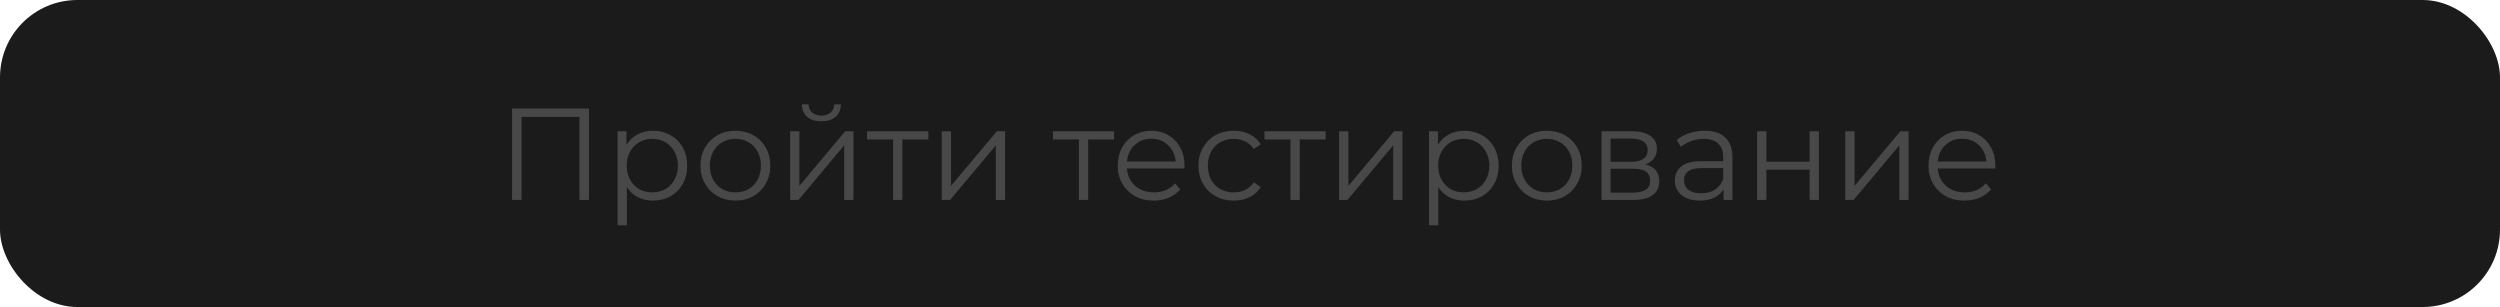
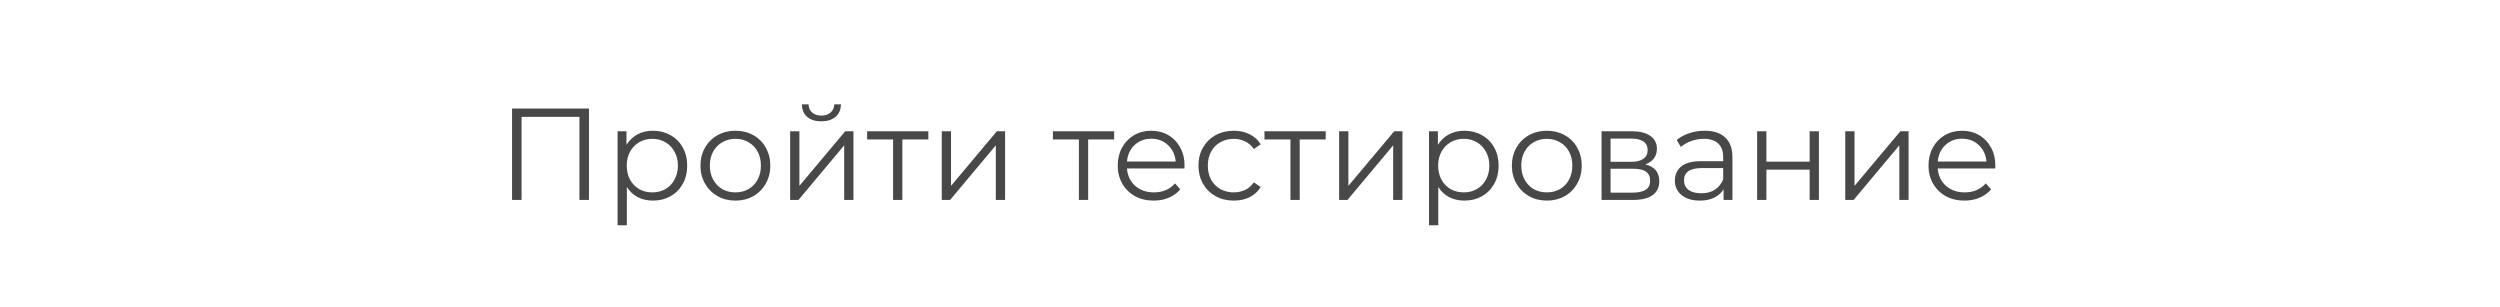
<svg xmlns="http://www.w3.org/2000/svg" width="969" height="119" viewBox="0 0 969 119" fill="none">
-   <rect width="969" height="119" rx="30" fill="#1B1B1B" />
  <path d="M228.284 42.07V77.5H224.589V45.309H202.167V77.5H198.472V42.07H228.284ZM253.095 50.675C255.592 50.675 257.853 51.248 259.877 52.395C261.902 53.509 263.488 55.095 264.635 57.153C265.782 59.212 266.356 61.557 266.356 64.189C266.356 66.854 265.782 69.216 264.635 71.275C263.488 73.333 261.902 74.936 259.877 76.083C257.886 77.196 255.626 77.753 253.095 77.753C250.935 77.753 248.978 77.314 247.224 76.437C245.503 75.526 244.086 74.21 242.972 72.489V87.319H239.378V50.877H242.82V56.141C243.9 54.386 245.317 53.037 247.072 52.092C248.86 51.147 250.868 50.675 253.095 50.675ZM252.842 74.564C254.698 74.564 256.385 74.143 257.903 73.299C259.422 72.422 260.603 71.19 261.446 69.604C262.323 68.018 262.762 66.213 262.762 64.189C262.762 62.164 262.323 60.376 261.446 58.823C260.603 57.237 259.422 56.006 257.903 55.129C256.385 54.251 254.698 53.813 252.842 53.813C250.952 53.813 249.248 54.251 247.73 55.129C246.245 56.006 245.064 57.237 244.187 58.823C243.343 60.376 242.921 62.164 242.921 64.189C242.921 66.213 243.343 68.018 244.187 69.604C245.064 71.19 246.245 72.422 247.73 73.299C249.248 74.143 250.952 74.564 252.842 74.564ZM285.06 77.753C282.496 77.753 280.184 77.179 278.126 76.032C276.068 74.851 274.448 73.232 273.267 71.173C272.086 69.115 271.495 66.787 271.495 64.189C271.495 61.59 272.086 59.262 273.267 57.204C274.448 55.145 276.068 53.543 278.126 52.395C280.184 51.248 282.496 50.675 285.06 50.675C287.624 50.675 289.936 51.248 291.994 52.395C294.052 53.543 295.655 55.145 296.802 57.204C297.983 59.262 298.574 61.59 298.574 64.189C298.574 66.787 297.983 69.115 296.802 71.173C295.655 73.232 294.052 74.851 291.994 76.032C289.936 77.179 287.624 77.753 285.06 77.753ZM285.06 74.564C286.95 74.564 288.637 74.143 290.121 73.299C291.64 72.422 292.821 71.19 293.664 69.604C294.508 68.018 294.93 66.213 294.93 64.189C294.93 62.164 294.508 60.359 293.664 58.773C292.821 57.187 291.64 55.972 290.121 55.129C288.637 54.251 286.95 53.813 285.06 53.813C283.17 53.813 281.466 54.251 279.948 55.129C278.463 55.972 277.282 57.187 276.405 58.773C275.561 60.359 275.14 62.164 275.14 64.189C275.14 66.213 275.561 68.018 276.405 69.604C277.282 71.19 278.463 72.422 279.948 73.299C281.466 74.143 283.17 74.564 285.06 74.564ZM306.254 50.877H309.848V72.034L327.613 50.877H330.802V77.5H327.208V56.343L309.494 77.5H306.254V50.877ZM318.351 47.03C316.056 47.03 314.234 46.457 312.885 45.309C311.535 44.162 310.843 42.543 310.809 40.45H313.391C313.425 41.767 313.897 42.829 314.808 43.639C315.719 44.415 316.9 44.803 318.351 44.803C319.802 44.803 320.983 44.415 321.894 43.639C322.839 42.829 323.328 41.767 323.362 40.45H325.943C325.909 42.543 325.201 44.162 323.817 45.309C322.468 46.457 320.645 47.03 318.351 47.03ZM359.828 54.066H349.756V77.5H346.162V54.066H336.09V50.877H359.828V54.066ZM365.024 50.877H368.617V72.034L386.383 50.877H389.572V77.5H385.978V56.343L368.263 77.5H365.024V50.877ZM431.844 54.066H421.772V77.5H418.178V54.066H408.106V50.877H431.844V54.066ZM459.087 65.302H436.817C437.019 68.069 438.082 70.313 440.005 72.034C441.929 73.721 444.358 74.564 447.294 74.564C448.947 74.564 450.466 74.278 451.849 73.704C453.232 73.097 454.43 72.219 455.443 71.072L457.467 73.4C456.286 74.817 454.801 75.897 453.013 76.64C451.258 77.382 449.318 77.753 447.192 77.753C444.459 77.753 442.03 77.179 439.904 76.032C437.812 74.851 436.176 73.232 434.995 71.173C433.814 69.115 433.223 66.787 433.223 64.189C433.223 61.59 433.78 59.262 434.893 57.204C436.041 55.145 437.593 53.543 439.55 52.395C441.541 51.248 443.768 50.675 446.231 50.675C448.694 50.675 450.904 51.248 452.861 52.395C454.818 53.543 456.354 55.145 457.467 57.204C458.581 59.228 459.137 61.557 459.137 64.189L459.087 65.302ZM446.231 53.762C443.666 53.762 441.507 54.589 439.752 56.242C438.031 57.862 437.053 59.988 436.817 62.62H455.696C455.459 59.988 454.464 57.862 452.709 56.242C450.989 54.589 448.829 53.762 446.231 53.762ZM478.227 77.753C475.595 77.753 473.233 77.179 471.141 76.032C469.083 74.885 467.463 73.282 466.282 71.224C465.101 69.132 464.511 66.787 464.511 64.189C464.511 61.59 465.101 59.262 466.282 57.204C467.463 55.145 469.083 53.543 471.141 52.395C473.233 51.248 475.595 50.675 478.227 50.675C480.522 50.675 482.563 51.13 484.351 52.041C486.174 52.919 487.608 54.218 488.654 55.938L485.971 57.761C485.094 56.445 483.98 55.466 482.631 54.825C481.281 54.15 479.813 53.813 478.227 53.813C476.304 53.813 474.566 54.251 473.014 55.129C471.496 55.972 470.298 57.187 469.42 58.773C468.577 60.359 468.155 62.164 468.155 64.189C468.155 66.247 468.577 68.069 469.42 69.655C470.298 71.207 471.496 72.422 473.014 73.299C474.566 74.143 476.304 74.564 478.227 74.564C479.813 74.564 481.281 74.244 482.631 73.603C483.98 72.962 485.094 71.983 485.971 70.667L488.654 72.489C487.608 74.21 486.174 75.526 484.351 76.437C482.529 77.314 480.488 77.753 478.227 77.753ZM513.845 54.066H503.773V77.5H500.179V54.066H490.107V50.877H513.845V54.066ZM519.041 50.877H522.634V72.034L540.4 50.877H543.588V77.5H539.995V56.343L522.28 77.5H519.041V50.877ZM567.604 50.675C570.101 50.675 572.361 51.248 574.386 52.395C576.41 53.509 577.996 55.095 579.144 57.153C580.291 59.212 580.864 61.557 580.864 64.189C580.864 66.854 580.291 69.216 579.144 71.275C577.996 73.333 576.41 74.936 574.386 76.083C572.395 77.196 570.134 77.753 567.604 77.753C565.444 77.753 563.487 77.314 561.732 76.437C560.012 75.526 558.594 74.21 557.481 72.489V87.319H553.887V50.877H557.329V56.141C558.409 54.386 559.826 53.037 561.581 52.092C563.369 51.147 565.377 50.675 567.604 50.675ZM567.351 74.564C569.206 74.564 570.894 74.143 572.412 73.299C573.93 72.422 575.111 71.19 575.955 69.604C576.832 68.018 577.271 66.213 577.271 64.189C577.271 62.164 576.832 60.376 575.955 58.823C575.111 57.237 573.93 56.006 572.412 55.129C570.894 54.251 569.206 53.813 567.351 53.813C565.461 53.813 563.757 54.251 562.239 55.129C560.754 56.006 559.573 57.237 558.696 58.823C557.852 60.376 557.43 62.164 557.43 64.189C557.43 66.213 557.852 68.018 558.696 69.604C559.573 71.19 560.754 72.422 562.239 73.299C563.757 74.143 565.461 74.564 567.351 74.564ZM599.569 77.753C597.004 77.753 594.693 77.179 592.635 76.032C590.576 74.851 588.957 73.232 587.776 71.173C586.595 69.115 586.004 66.787 586.004 64.189C586.004 61.59 586.595 59.262 587.776 57.204C588.957 55.145 590.576 53.543 592.635 52.395C594.693 51.248 597.004 50.675 599.569 50.675C602.133 50.675 604.445 51.248 606.503 52.395C608.561 53.543 610.164 55.145 611.311 57.204C612.492 59.262 613.083 61.59 613.083 64.189C613.083 66.787 612.492 69.115 611.311 71.173C610.164 73.232 608.561 74.851 606.503 76.032C604.445 77.179 602.133 77.753 599.569 77.753ZM599.569 74.564C601.458 74.564 603.145 74.143 604.63 73.299C606.149 72.422 607.33 71.19 608.173 69.604C609.017 68.018 609.438 66.213 609.438 64.189C609.438 62.164 609.017 60.359 608.173 58.773C607.33 57.187 606.149 55.972 604.63 55.129C603.145 54.251 601.458 53.813 599.569 53.813C597.679 53.813 595.975 54.251 594.457 55.129C592.972 55.972 591.791 57.187 590.914 58.773C590.07 60.359 589.648 62.164 589.648 64.189C589.648 66.213 590.07 68.018 590.914 69.604C591.791 71.19 592.972 72.422 594.457 73.299C595.975 74.143 597.679 74.564 599.569 74.564ZM637.719 63.733C641.329 64.577 643.134 66.753 643.134 70.262C643.134 72.59 642.274 74.379 640.553 75.627C638.832 76.876 636.268 77.5 632.86 77.5H620.763V50.877H632.505C635.542 50.877 637.921 51.468 639.642 52.648C641.363 53.83 642.223 55.517 642.223 57.71C642.223 59.161 641.818 60.409 641.009 61.455C640.232 62.468 639.136 63.227 637.719 63.733ZM624.255 62.721H632.252C634.311 62.721 635.88 62.333 636.959 61.557C638.073 60.781 638.63 59.65 638.63 58.165C638.63 56.681 638.073 55.567 636.959 54.825C635.88 54.083 634.311 53.711 632.252 53.711H624.255V62.721ZM632.708 74.666C635.002 74.666 636.723 74.294 637.87 73.552C639.018 72.81 639.591 71.646 639.591 70.06C639.591 68.474 639.068 67.31 638.022 66.567C636.976 65.791 635.323 65.403 633.062 65.403H624.255V74.666H632.708ZM660.718 50.675C664.193 50.675 666.859 51.552 668.715 53.306C670.57 55.027 671.498 57.592 671.498 61V77.5H668.057V73.35C667.247 74.733 666.049 75.813 664.463 76.589C662.911 77.365 661.055 77.753 658.895 77.753C655.926 77.753 653.564 77.044 651.81 75.627C650.055 74.21 649.178 72.337 649.178 70.009C649.178 67.748 649.987 65.926 651.607 64.543C653.26 63.159 655.876 62.468 659.452 62.468H667.905V60.848C667.905 58.553 667.264 56.816 665.981 55.635C664.699 54.42 662.826 53.813 660.363 53.813C658.676 53.813 657.056 54.099 655.504 54.673C653.952 55.213 652.619 55.972 651.506 56.951L649.886 54.268C651.236 53.121 652.856 52.244 654.745 51.636C656.635 50.995 658.626 50.675 660.718 50.675ZM659.452 74.919C661.477 74.919 663.215 74.463 664.665 73.552C666.116 72.607 667.196 71.258 667.905 69.503V65.15H659.553C654.998 65.15 652.721 66.736 652.721 69.908C652.721 71.46 653.311 72.692 654.492 73.603C655.673 74.48 657.326 74.919 659.452 74.919ZM681.065 50.877H684.658V62.67H701.412V50.877H705.005V77.5H701.412V65.757H684.658V77.5H681.065V50.877ZM715.219 50.877H718.813V72.034L736.578 50.877H739.767V77.5H736.174V56.343L718.459 77.5H715.219V50.877ZM773.348 65.302H751.078C751.281 68.069 752.344 70.313 754.267 72.034C756.19 73.721 758.62 74.564 761.555 74.564C763.209 74.564 764.727 74.278 766.111 73.704C767.494 73.097 768.692 72.219 769.704 71.072L771.729 73.4C770.548 74.817 769.063 75.897 767.275 76.64C765.52 77.382 763.58 77.753 761.454 77.753C758.721 77.753 756.291 77.179 754.166 76.032C752.074 74.851 750.437 73.232 749.256 71.173C748.075 69.115 747.485 66.787 747.485 64.189C747.485 61.59 748.041 59.262 749.155 57.204C750.302 55.145 751.854 53.543 753.811 52.395C755.802 51.248 758.029 50.675 760.492 50.675C762.956 50.675 765.166 51.248 767.123 52.395C769.08 53.543 770.615 55.145 771.729 57.204C772.842 59.228 773.399 61.557 773.399 64.189L773.348 65.302ZM760.492 53.762C757.928 53.762 755.768 54.589 754.014 56.242C752.293 57.862 751.314 59.988 751.078 62.62H769.957C769.721 59.988 768.726 57.862 766.971 56.242C765.25 54.589 763.091 53.762 760.492 53.762Z" fill="#484848" />
</svg>